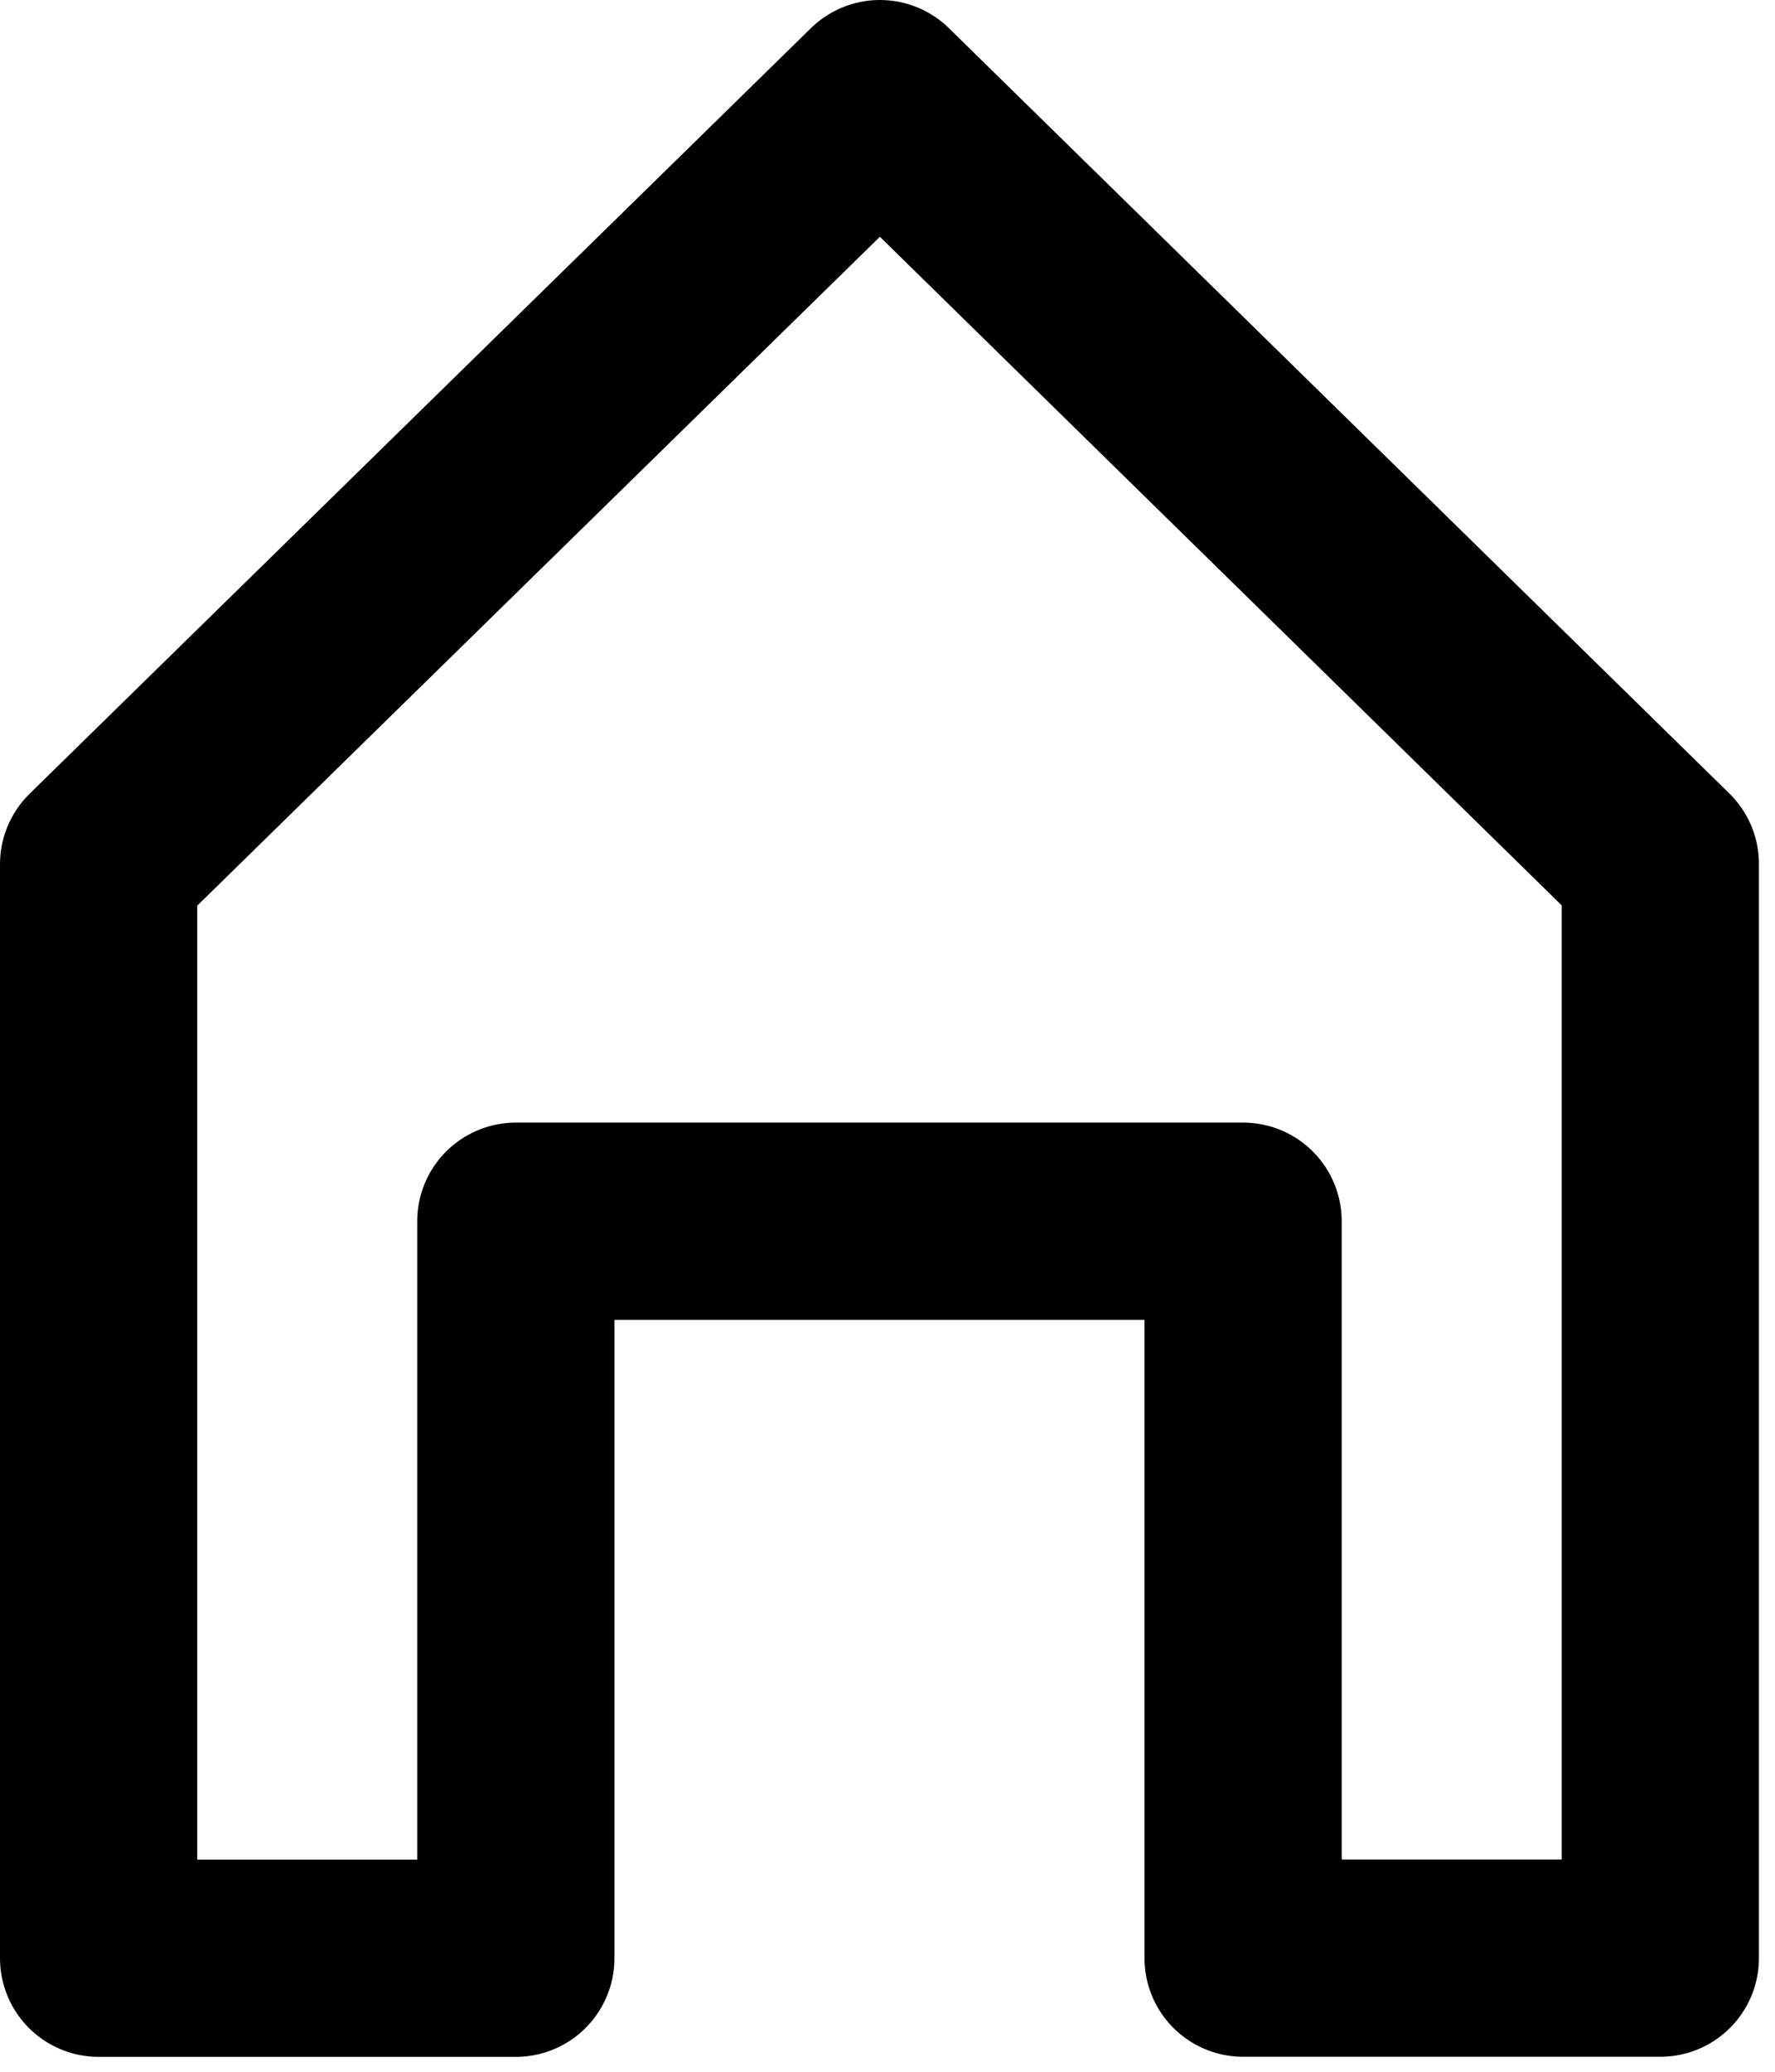
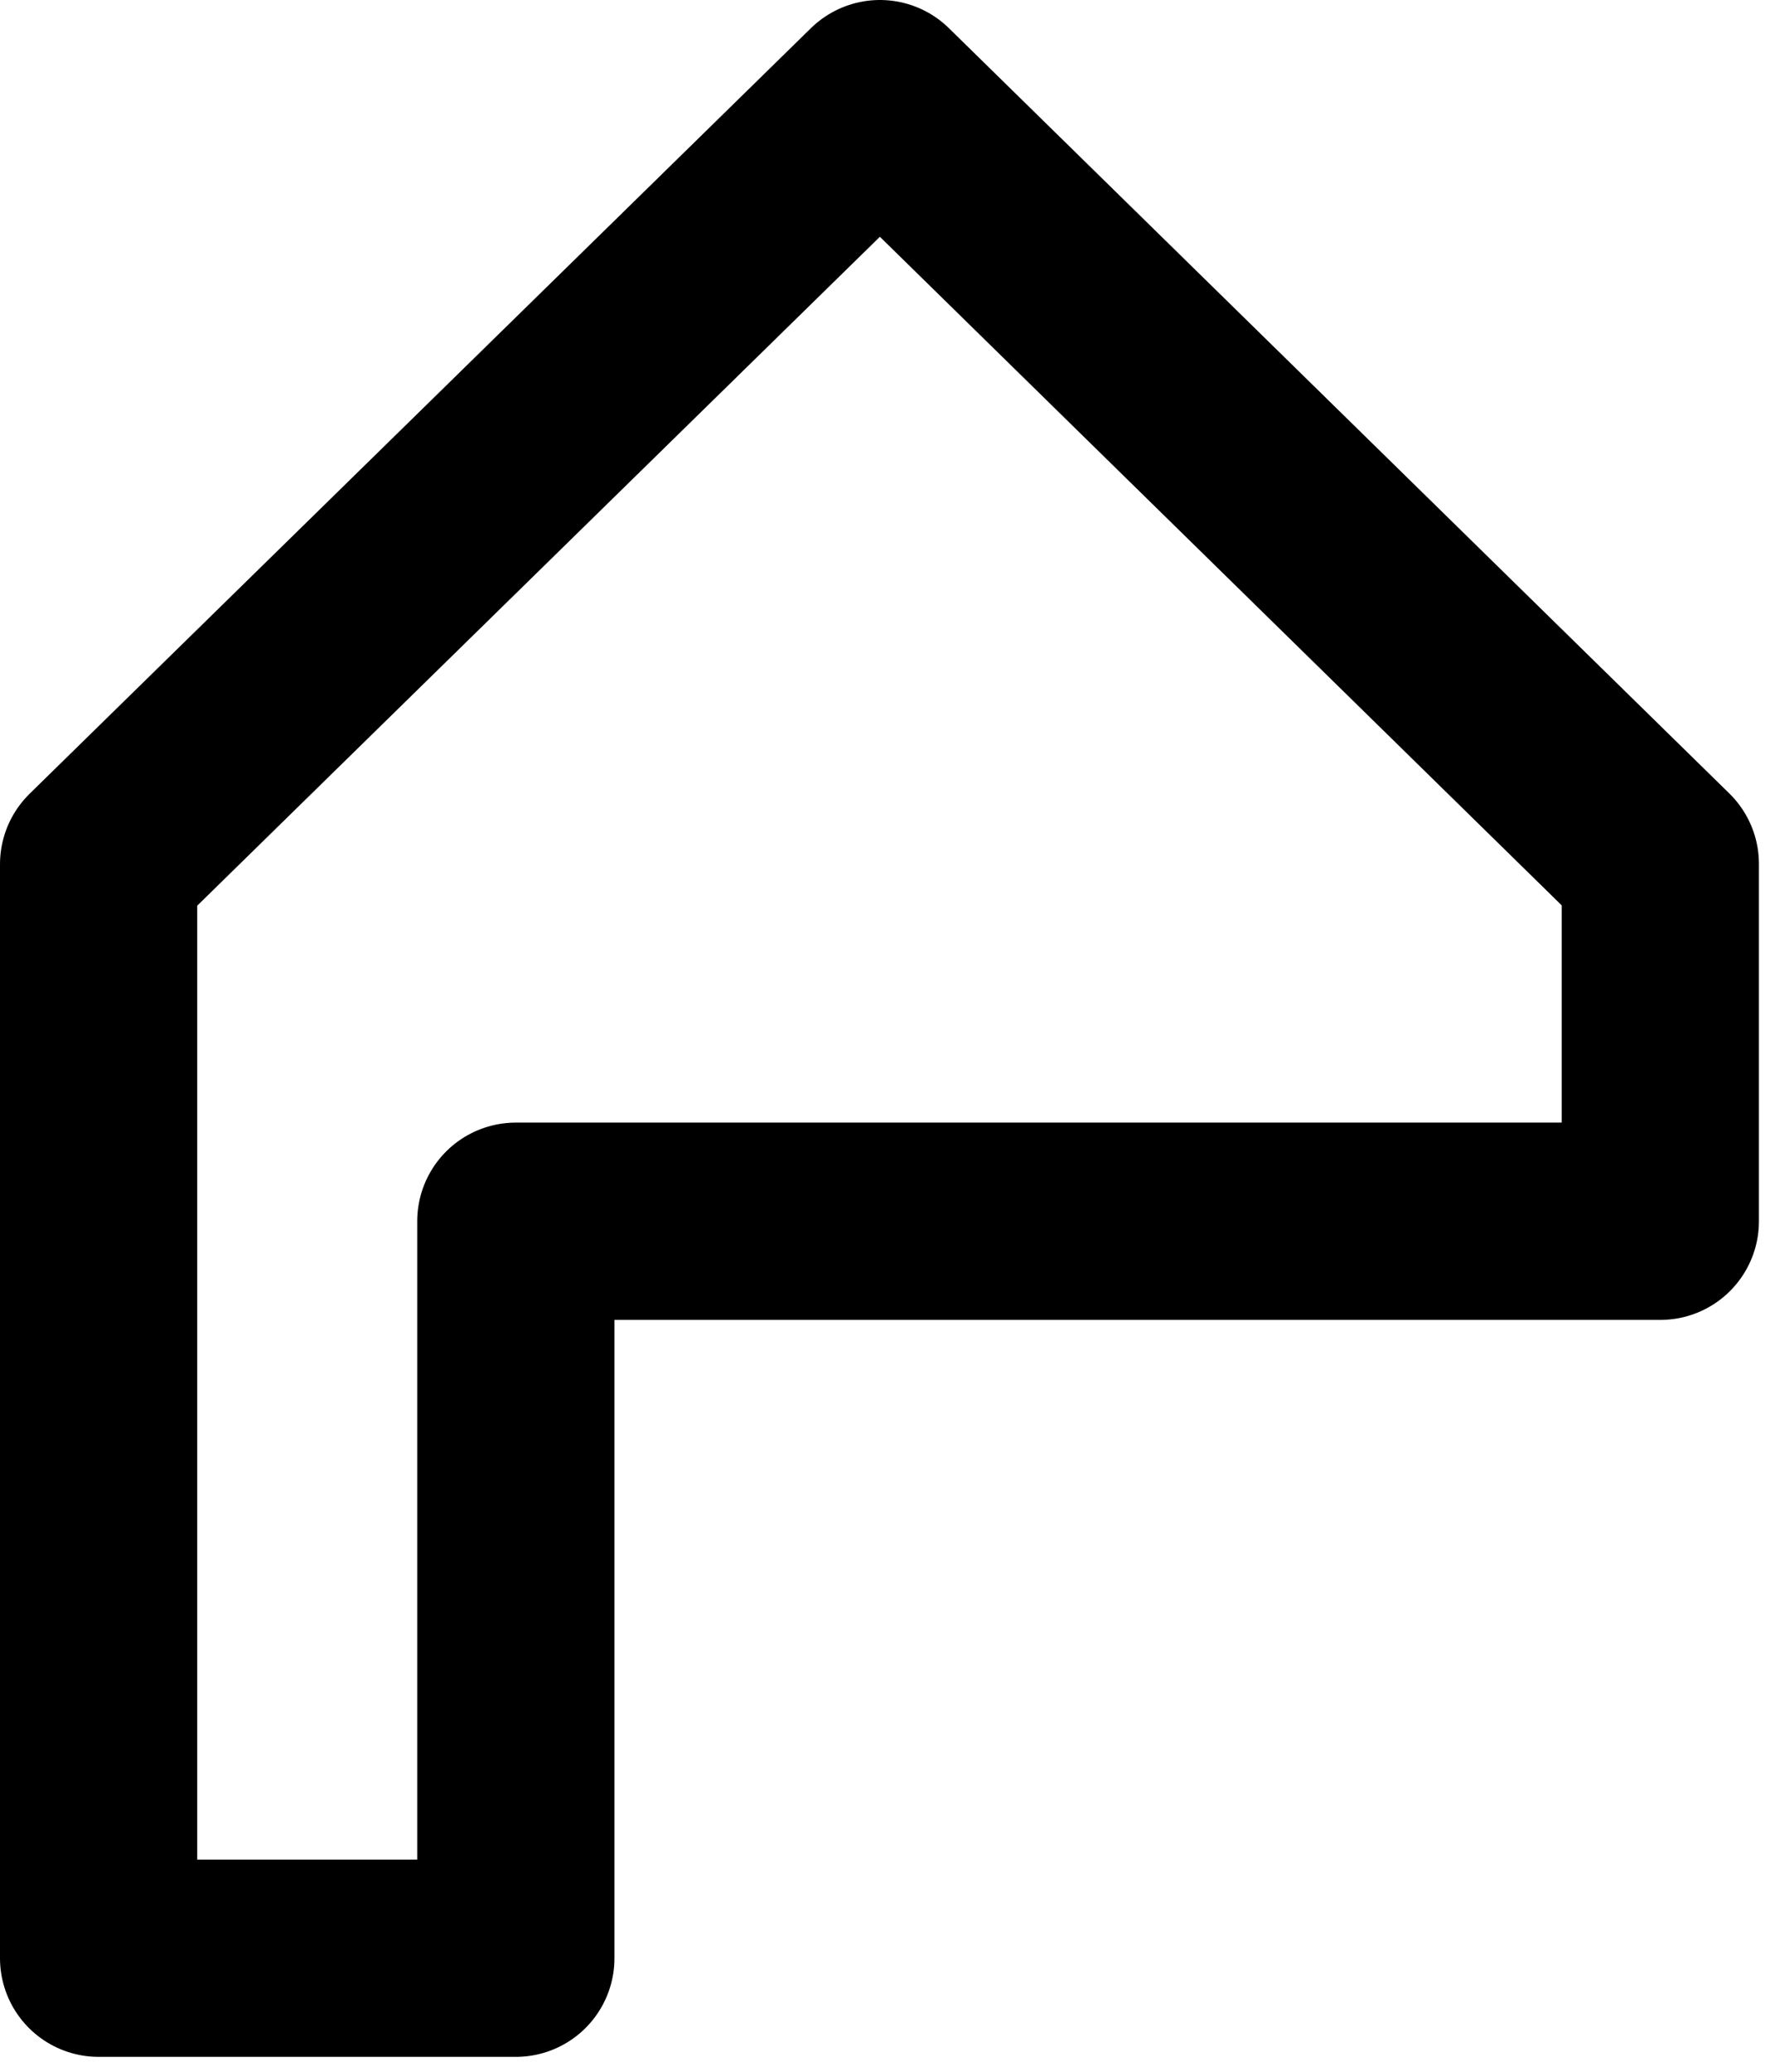
<svg xmlns="http://www.w3.org/2000/svg" width="18" height="21" viewBox="0 0 18 21">
  <g transform="translate(0.849 0.788)">
-     <path d="M.5,8.46V19.549H4.731V12.079h7.375v7.469h4.231V8.457L8.423.7Z" transform="translate(-0.349 -0.488)" fill="none" stroke="#000" stroke-linecap="round" stroke-linejoin="round" stroke-width="2" />
+     <path d="M.5,8.46V19.549H4.731V12.079h7.375h4.231V8.457L8.423.7Z" transform="translate(-0.349 -0.488)" fill="none" stroke="#000" stroke-linecap="round" stroke-linejoin="round" stroke-width="2" />
  </g>
</svg>